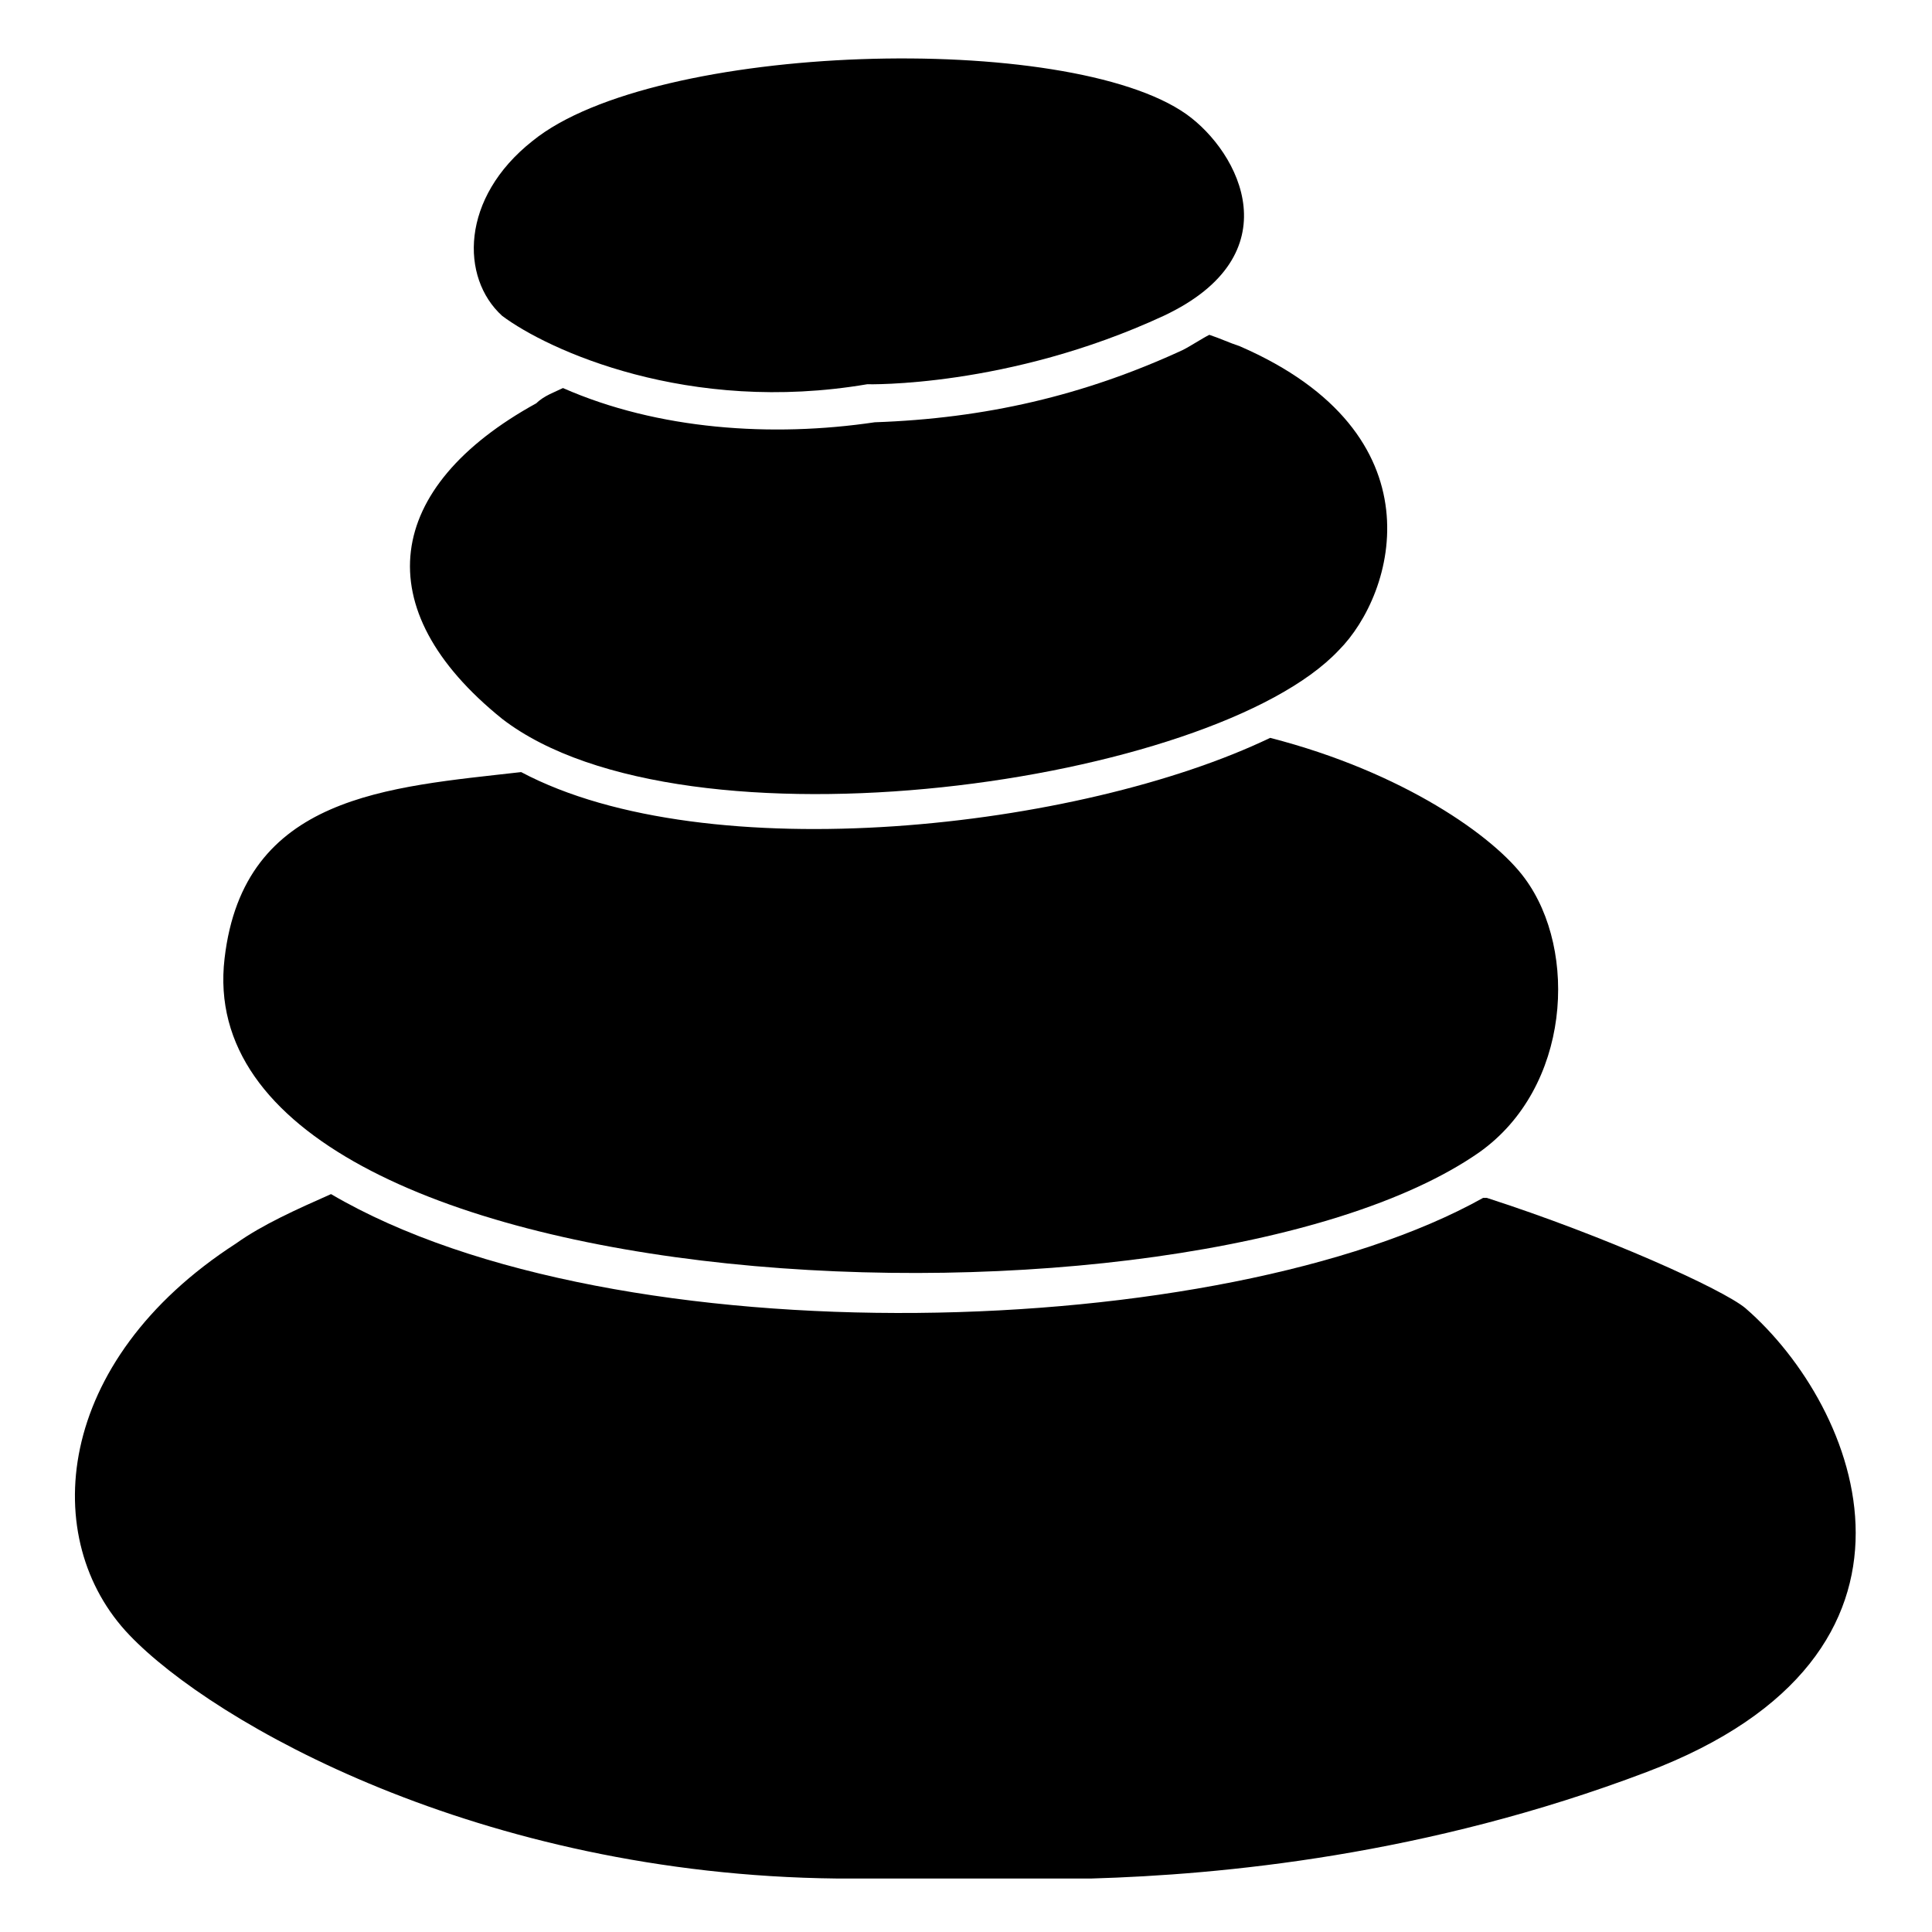
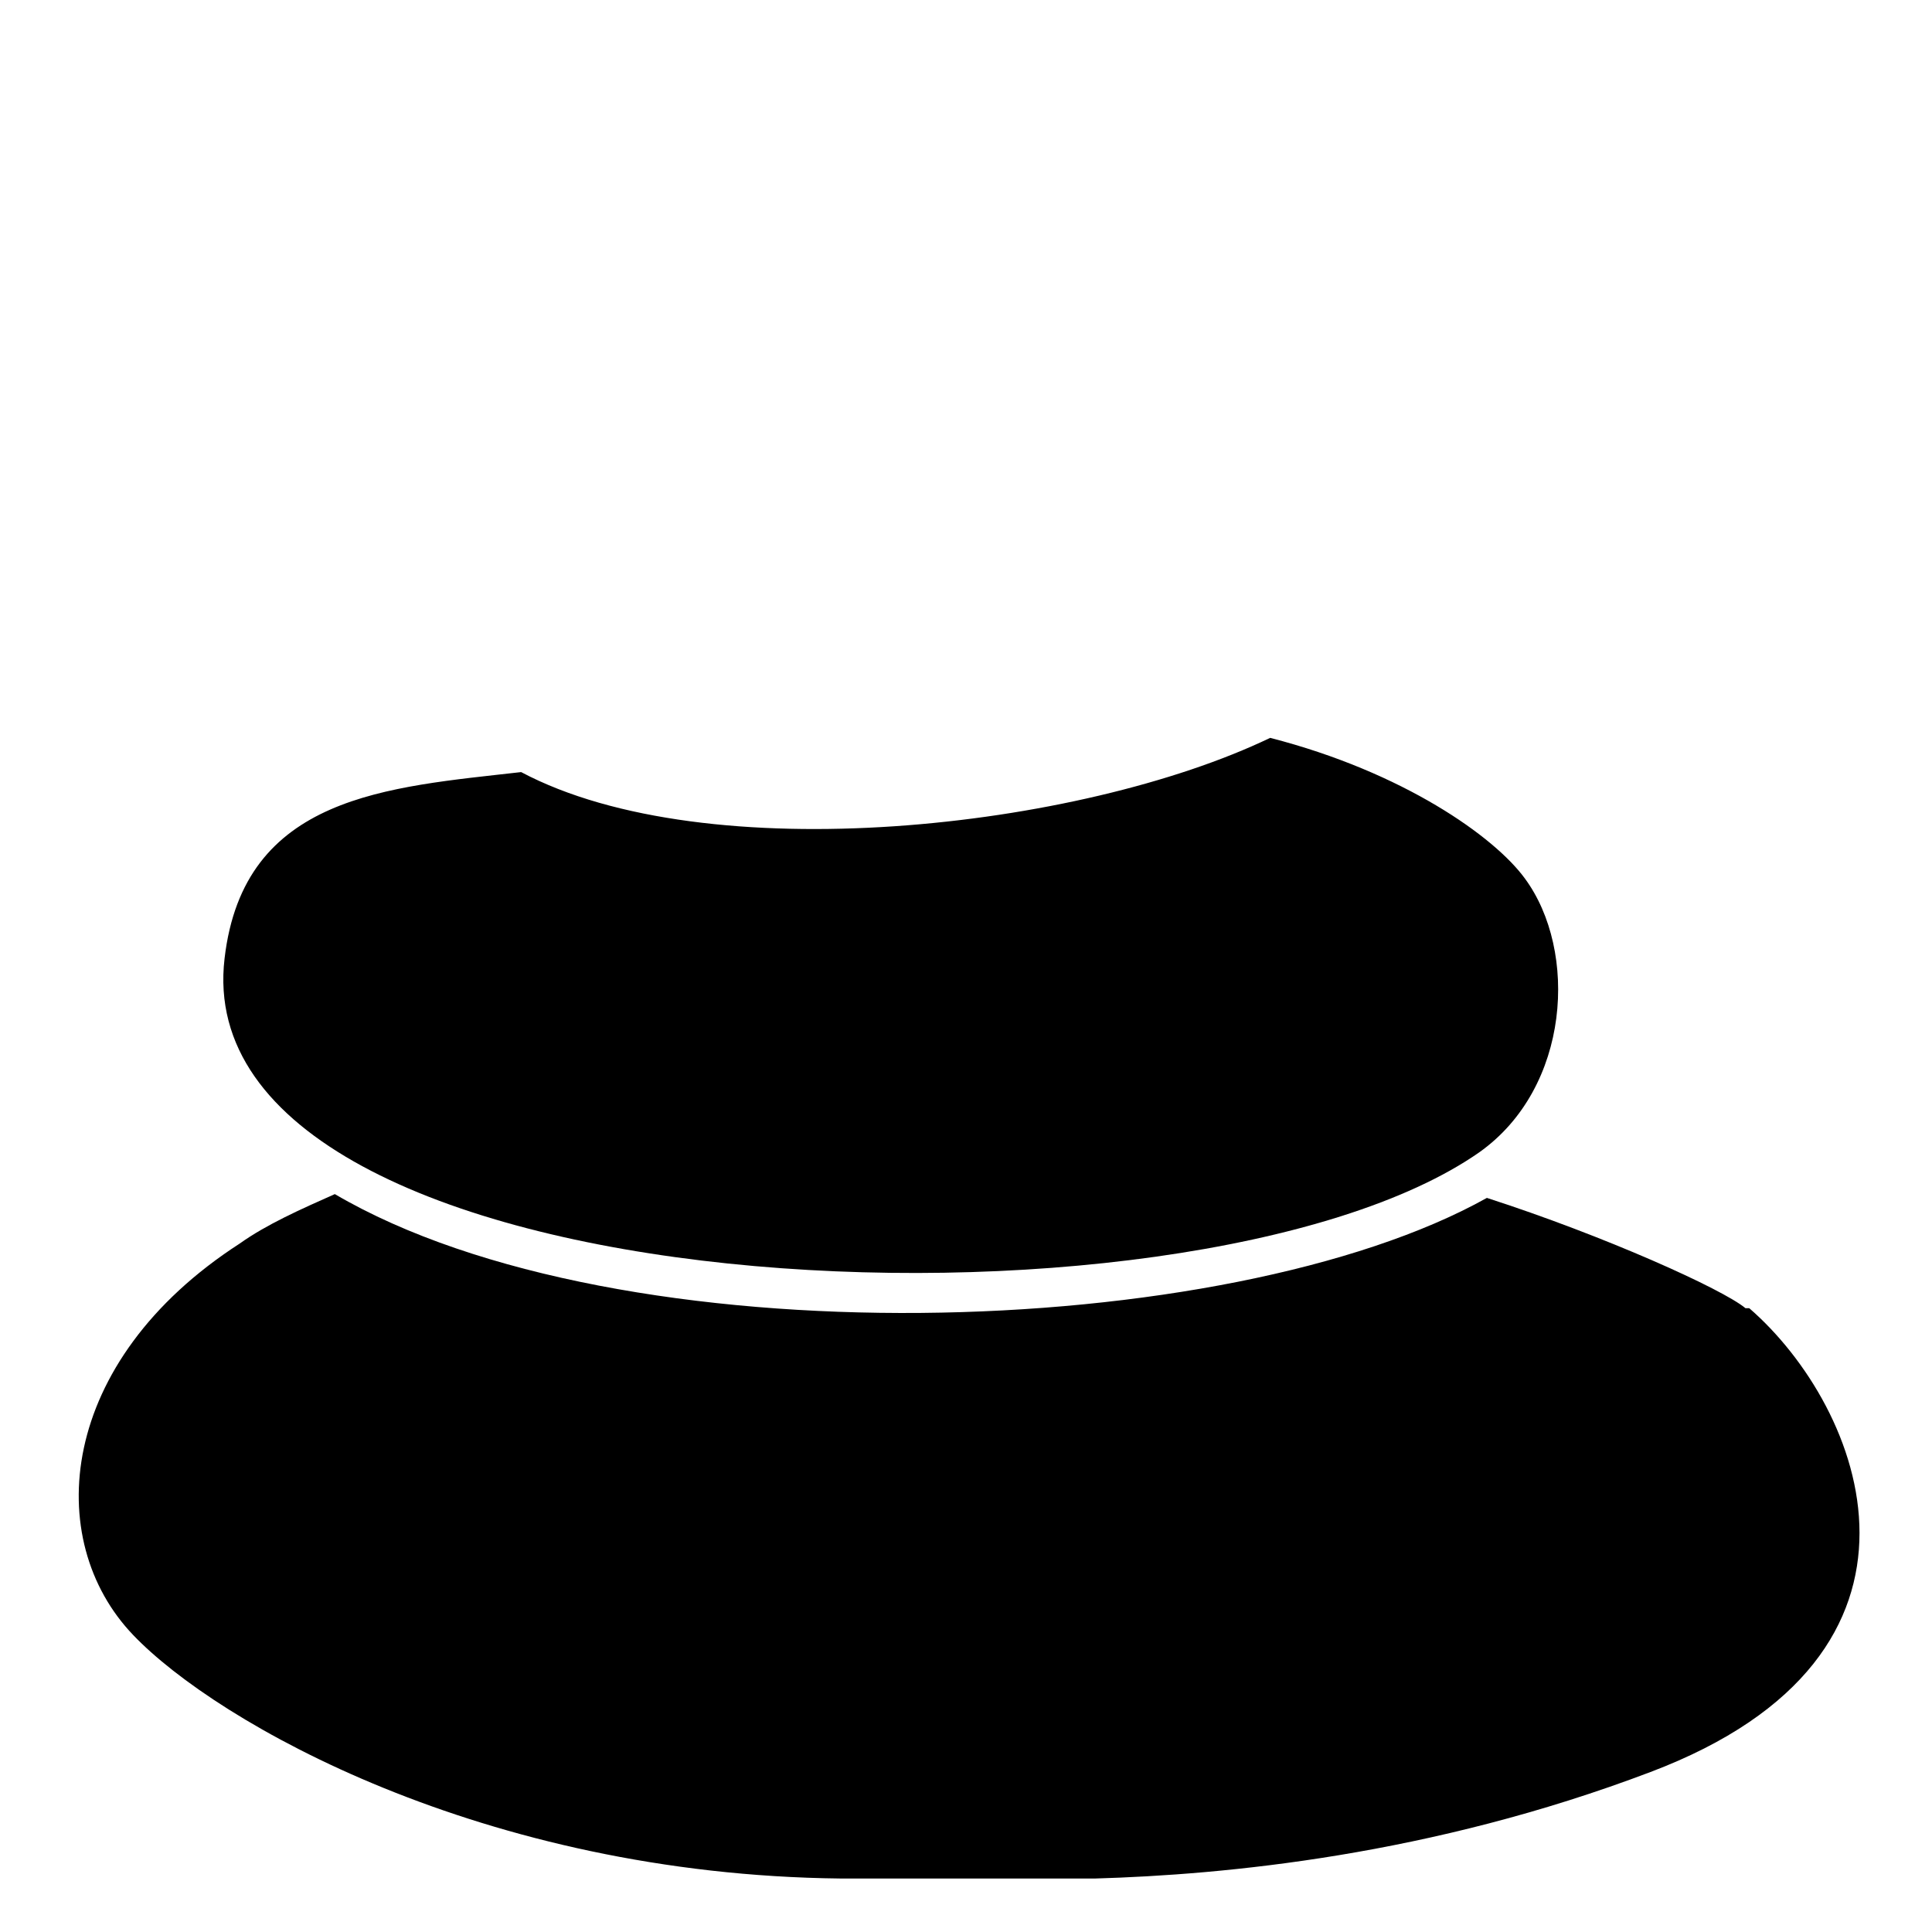
<svg xmlns="http://www.w3.org/2000/svg" fill="#000000" width="800px" height="800px" version="1.1" viewBox="144 144 512 512">
  <g>
-     <path d="m606.56 490.68c-6.047-5.039-37.281-19.145-68.52-29.223h-1.008c-68.52 38.289-229.74 43.328-305.31-1.008-9.07 4.031-18.137 8.062-25.191 13.098-48.359 31.238-52.391 78.598-28.207 103.79 22.168 23.176 92.699 63.48 187.42 64.488h67.512c34.258-1.008 88.672-6.047 147.11-28.215 82.621-31.234 56.422-96.73 26.191-122.93z" />
+     <path d="m606.56 490.68c-6.047-5.039-37.281-19.145-68.52-29.223c-68.52 38.289-229.74 43.328-305.31-1.008-9.07 4.031-18.137 8.062-25.191 13.098-48.359 31.238-52.391 78.598-28.207 103.79 22.168 23.176 92.699 63.48 187.42 64.488h67.512c34.258-1.008 88.672-6.047 147.11-28.215 82.621-31.234 56.422-96.73 26.191-122.93z" />
    <path d="m536.03 449.37c24.184-17.129 26.199-53.402 12.09-72.547-8.062-11.082-32.242-28.215-67.512-37.281-50.383 24.184-149.13 35.266-198.5 9.07-35.266 4.031-73.555 6.047-78.594 49.375-11.082 93.703 255.94 104.79 332.52 51.383z" />
-     <path d="m277.07 334.5c48.367 37.281 188.43 17.129 221.68-18.137 15.113-15.113 27.207-57.434-26.199-80.609-3.023-1.008-5.039-2.016-8.062-3.023-2.016 1.008-5.039 3.023-7.055 4.031-26.199 12.09-52.395 18.137-81.617 19.145-27.207 4.031-57.434 2.016-82.625-9.07-2.016 1.008-5.039 2.016-7.055 4.031-40.301 22.168-45.34 54.41-9.062 83.633z" />
-     <path d="m373.8 245.83s37.281 1.008 78.594-18.137c34.258-16.121 20.152-43.328 6.047-53.402-31.234-22.168-141.07-19.145-173.31 7.055-19.145 15.113-19.145 36.273-8.062 46.352 12.09 9.066 49.371 26.195 96.73 18.133z" />
  </g>
</svg>